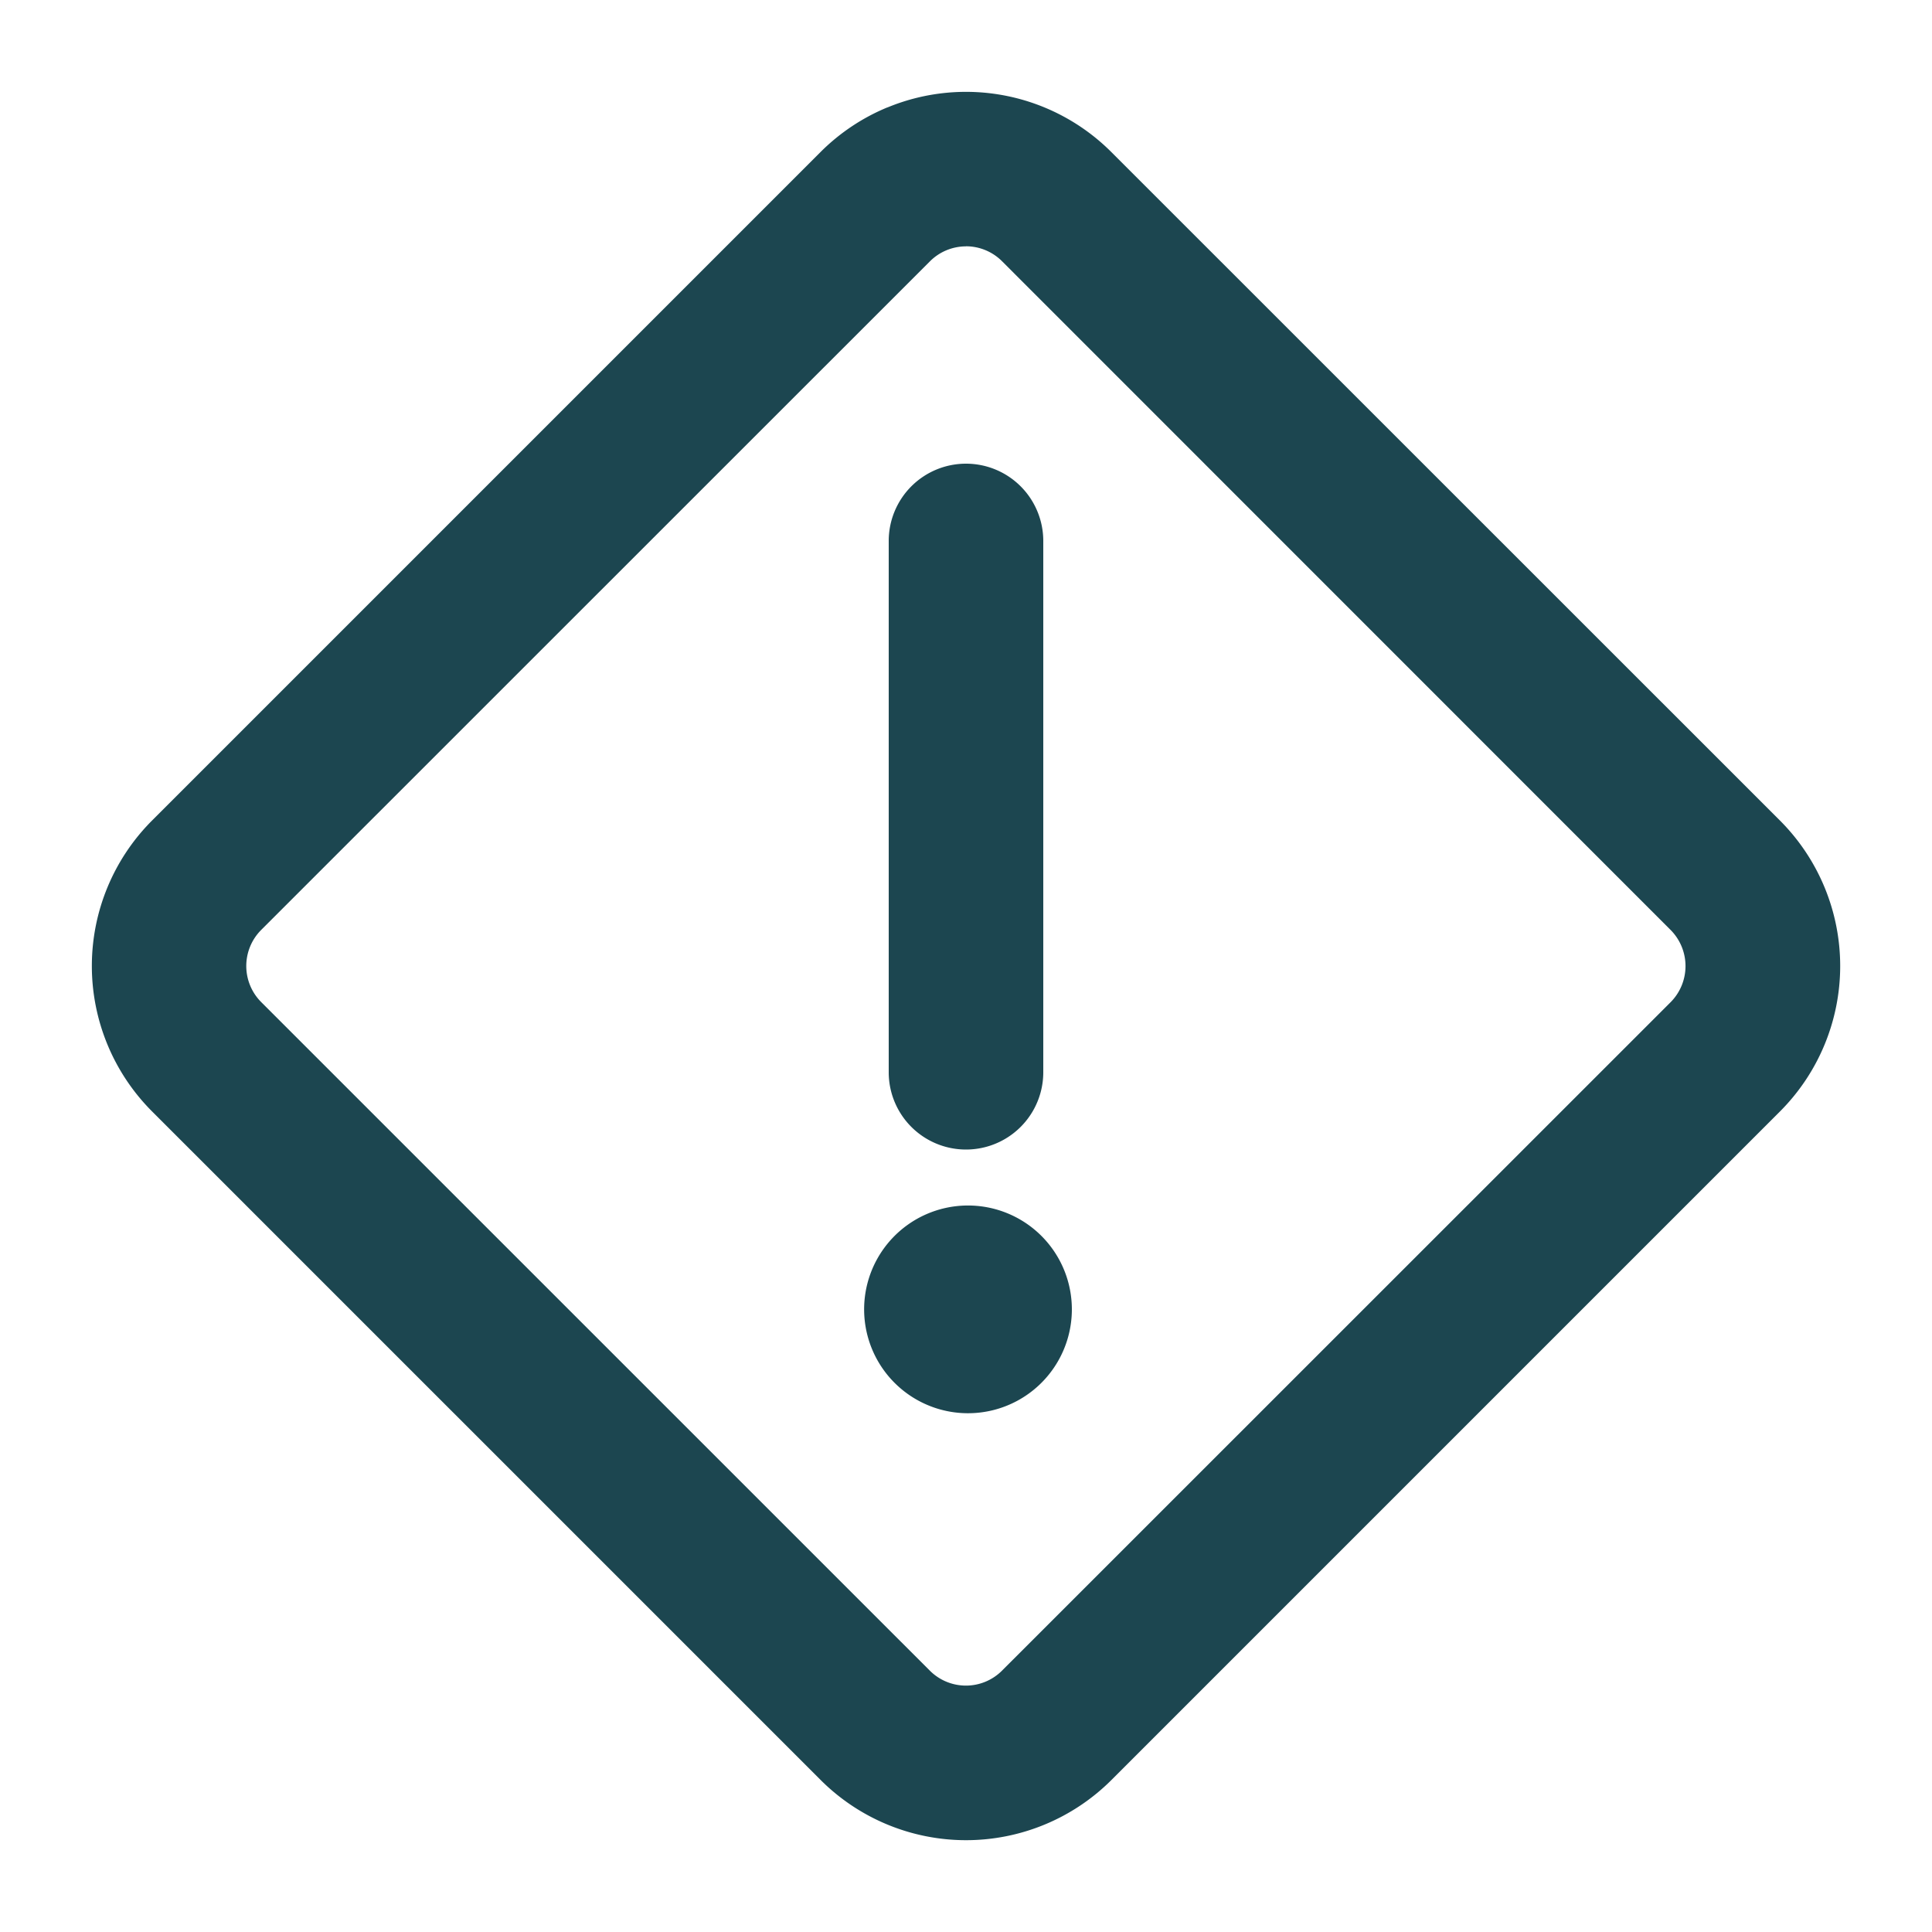
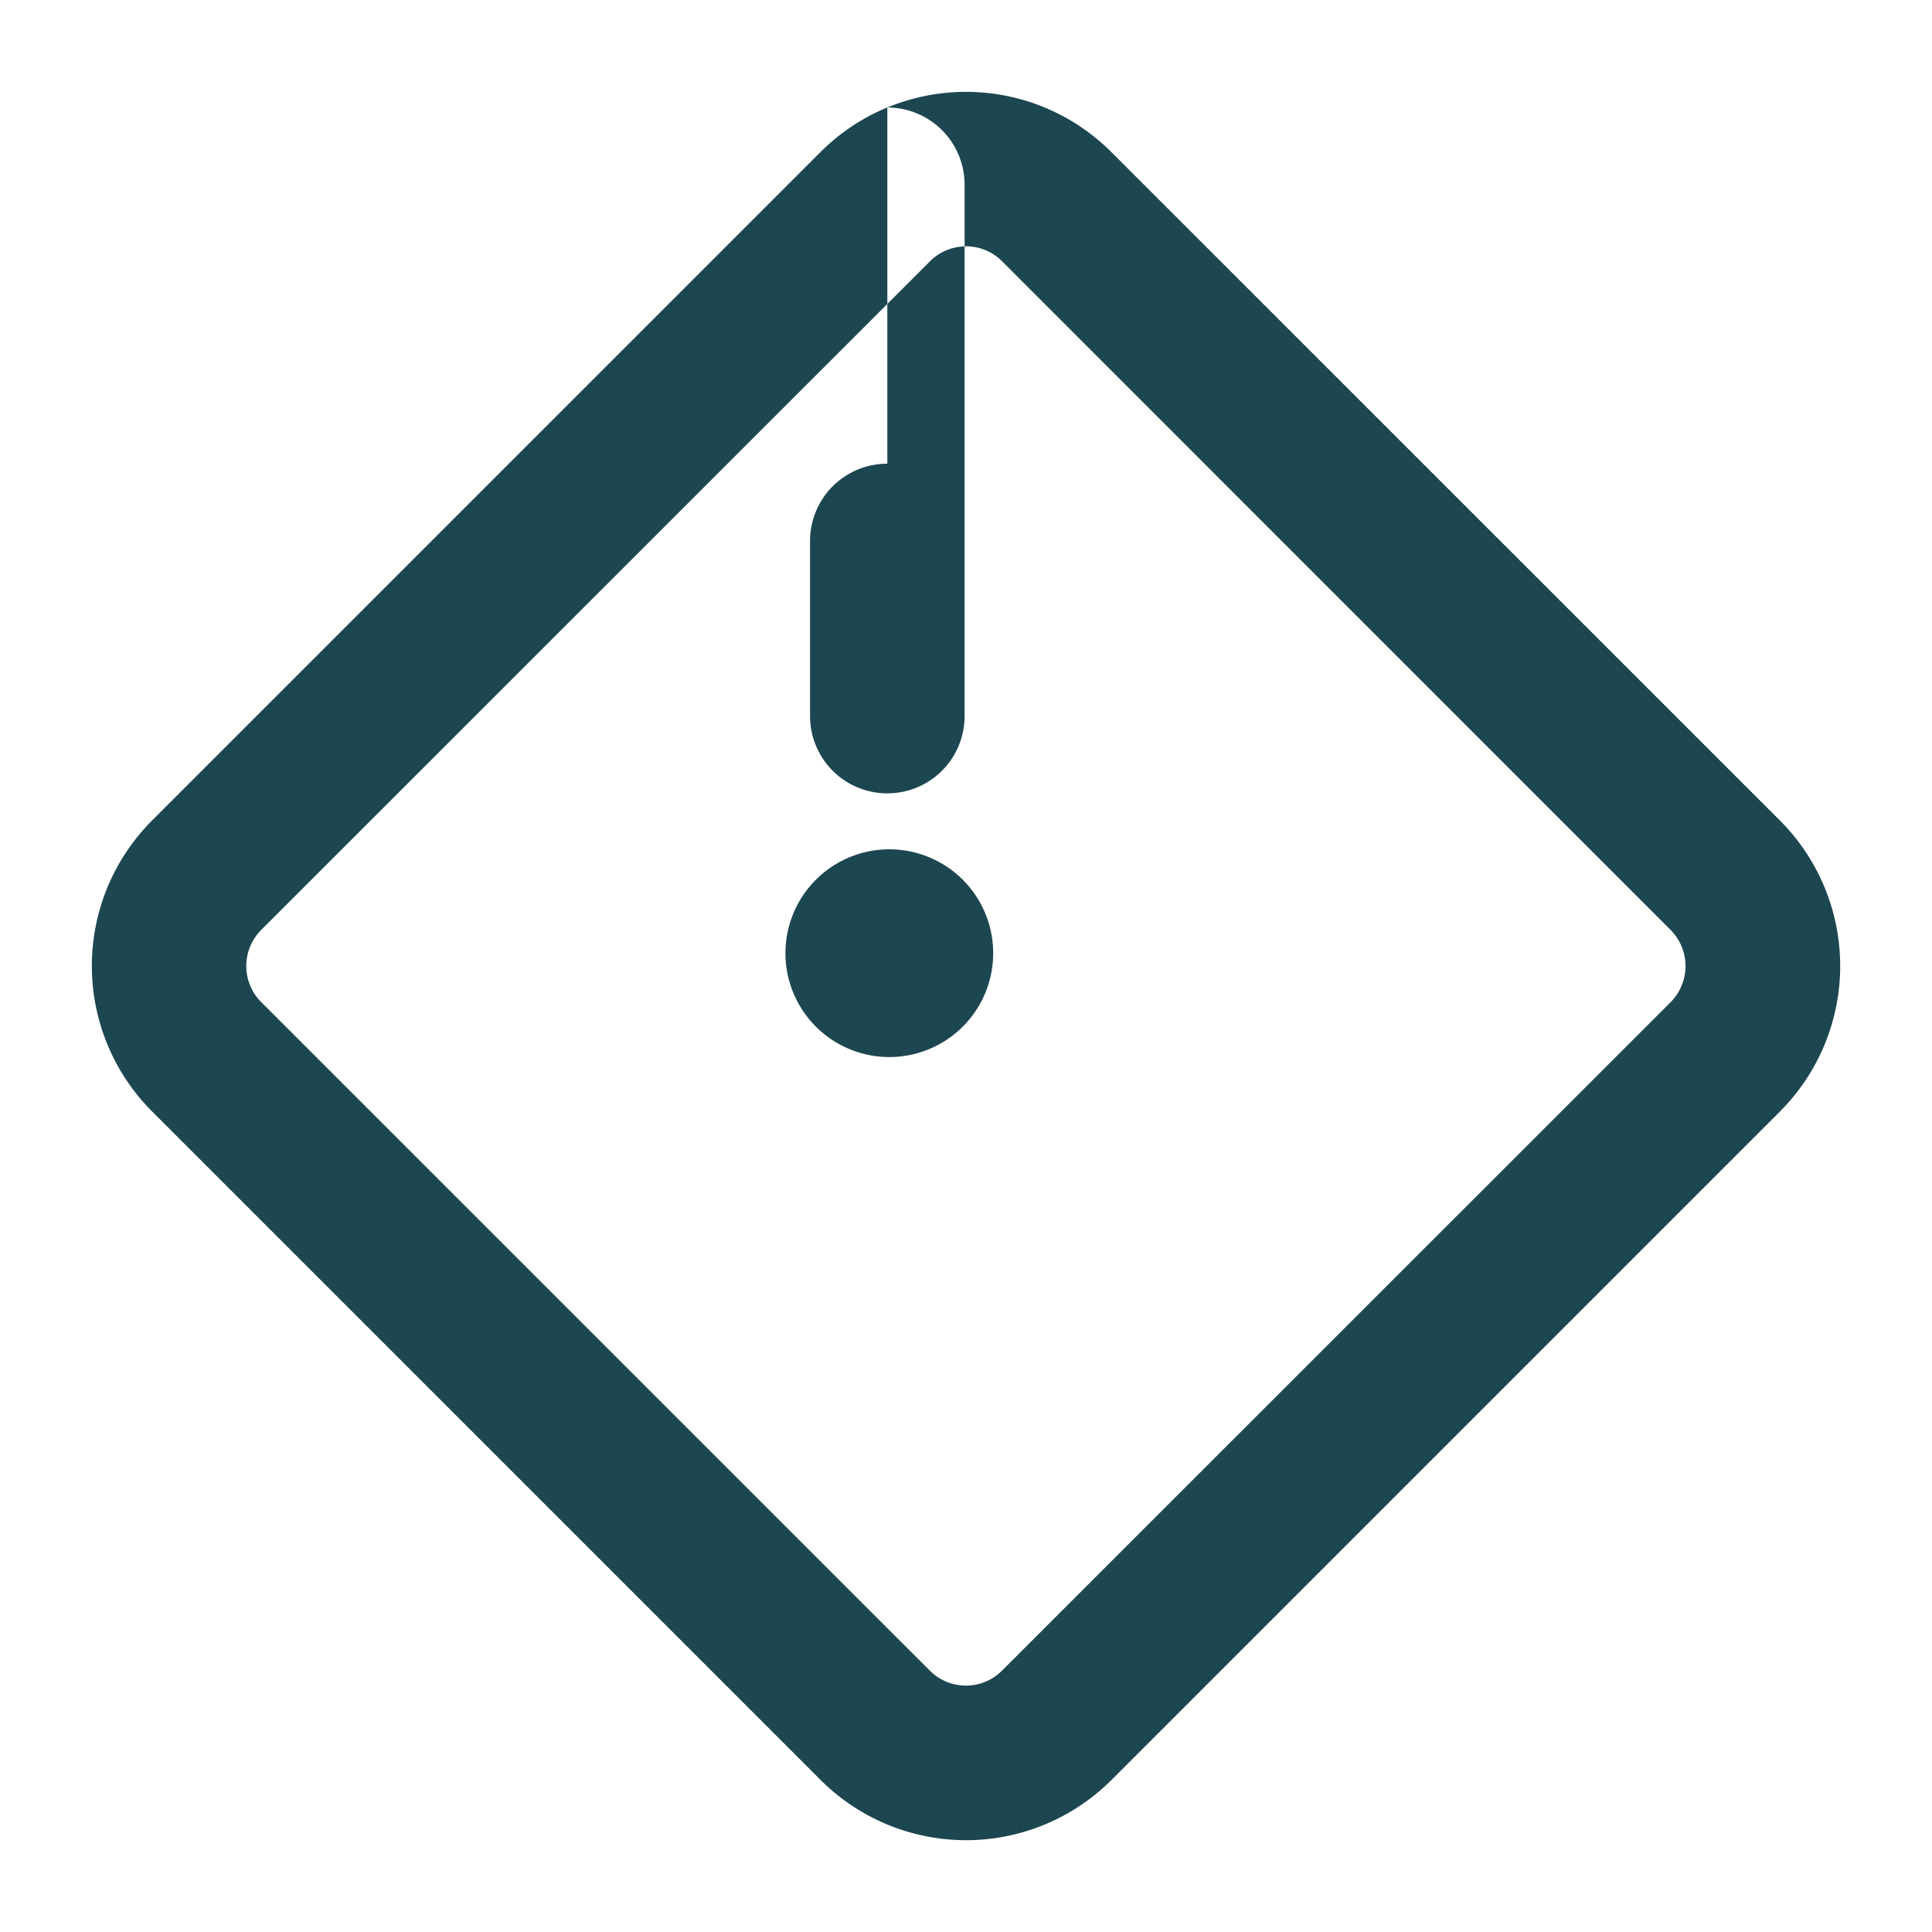
<svg xmlns="http://www.w3.org/2000/svg" width="25" height="25" fill="none">
-   <path fill="#1C4650" fill-rule="evenodd" d="M12.5 3.188a.659.659 0 00-.466.193L3.38 12.033a.661.661 0 000 .934l8.653 8.652a.66.66 0 00.932 0l8.653-8.651a.663.663 0 000-.934L12.966 3.38a.66.66 0 00-.466-.193zm-1.018-1.797a2.66 2.66 0 012.898.576l8.654 8.652a2.663 2.663 0 010 3.762l-8.653 8.653a2.662 2.662 0 01-3.761 0L1.966 14.38a2.663 2.663 0 010-3.761l8.653-8.653a2.66 2.66 0 01.863-.576zM12.5 6a1 1 0 011 1v6.875a1 1 0 01-2 0V7a1 1 0 011-1zm-.95 10.019a1.344 1.344 0 111.9 1.9 1.344 1.344 0 01-1.9-1.9z" clip-rule="evenodd" />
+   <path fill="#1C4650" fill-rule="evenodd" d="M12.5 3.188a.659.659 0 00-.466.193L3.38 12.033a.661.661 0 000 .934l8.653 8.652a.66.66 0 00.932 0l8.653-8.651a.663.663 0 000-.934L12.966 3.38a.66.66 0 00-.466-.193zm-1.018-1.797a2.66 2.66 0 012.898.576l8.654 8.652a2.663 2.663 0 010 3.762l-8.653 8.653a2.662 2.662 0 01-3.761 0L1.966 14.38a2.663 2.663 0 010-3.761l8.653-8.653a2.66 2.66 0 01.863-.576za1 1 0 011 1v6.875a1 1 0 01-2 0V7a1 1 0 011-1zm-.95 10.019a1.344 1.344 0 111.9 1.9 1.344 1.344 0 01-1.9-1.9z" clip-rule="evenodd" />
</svg>